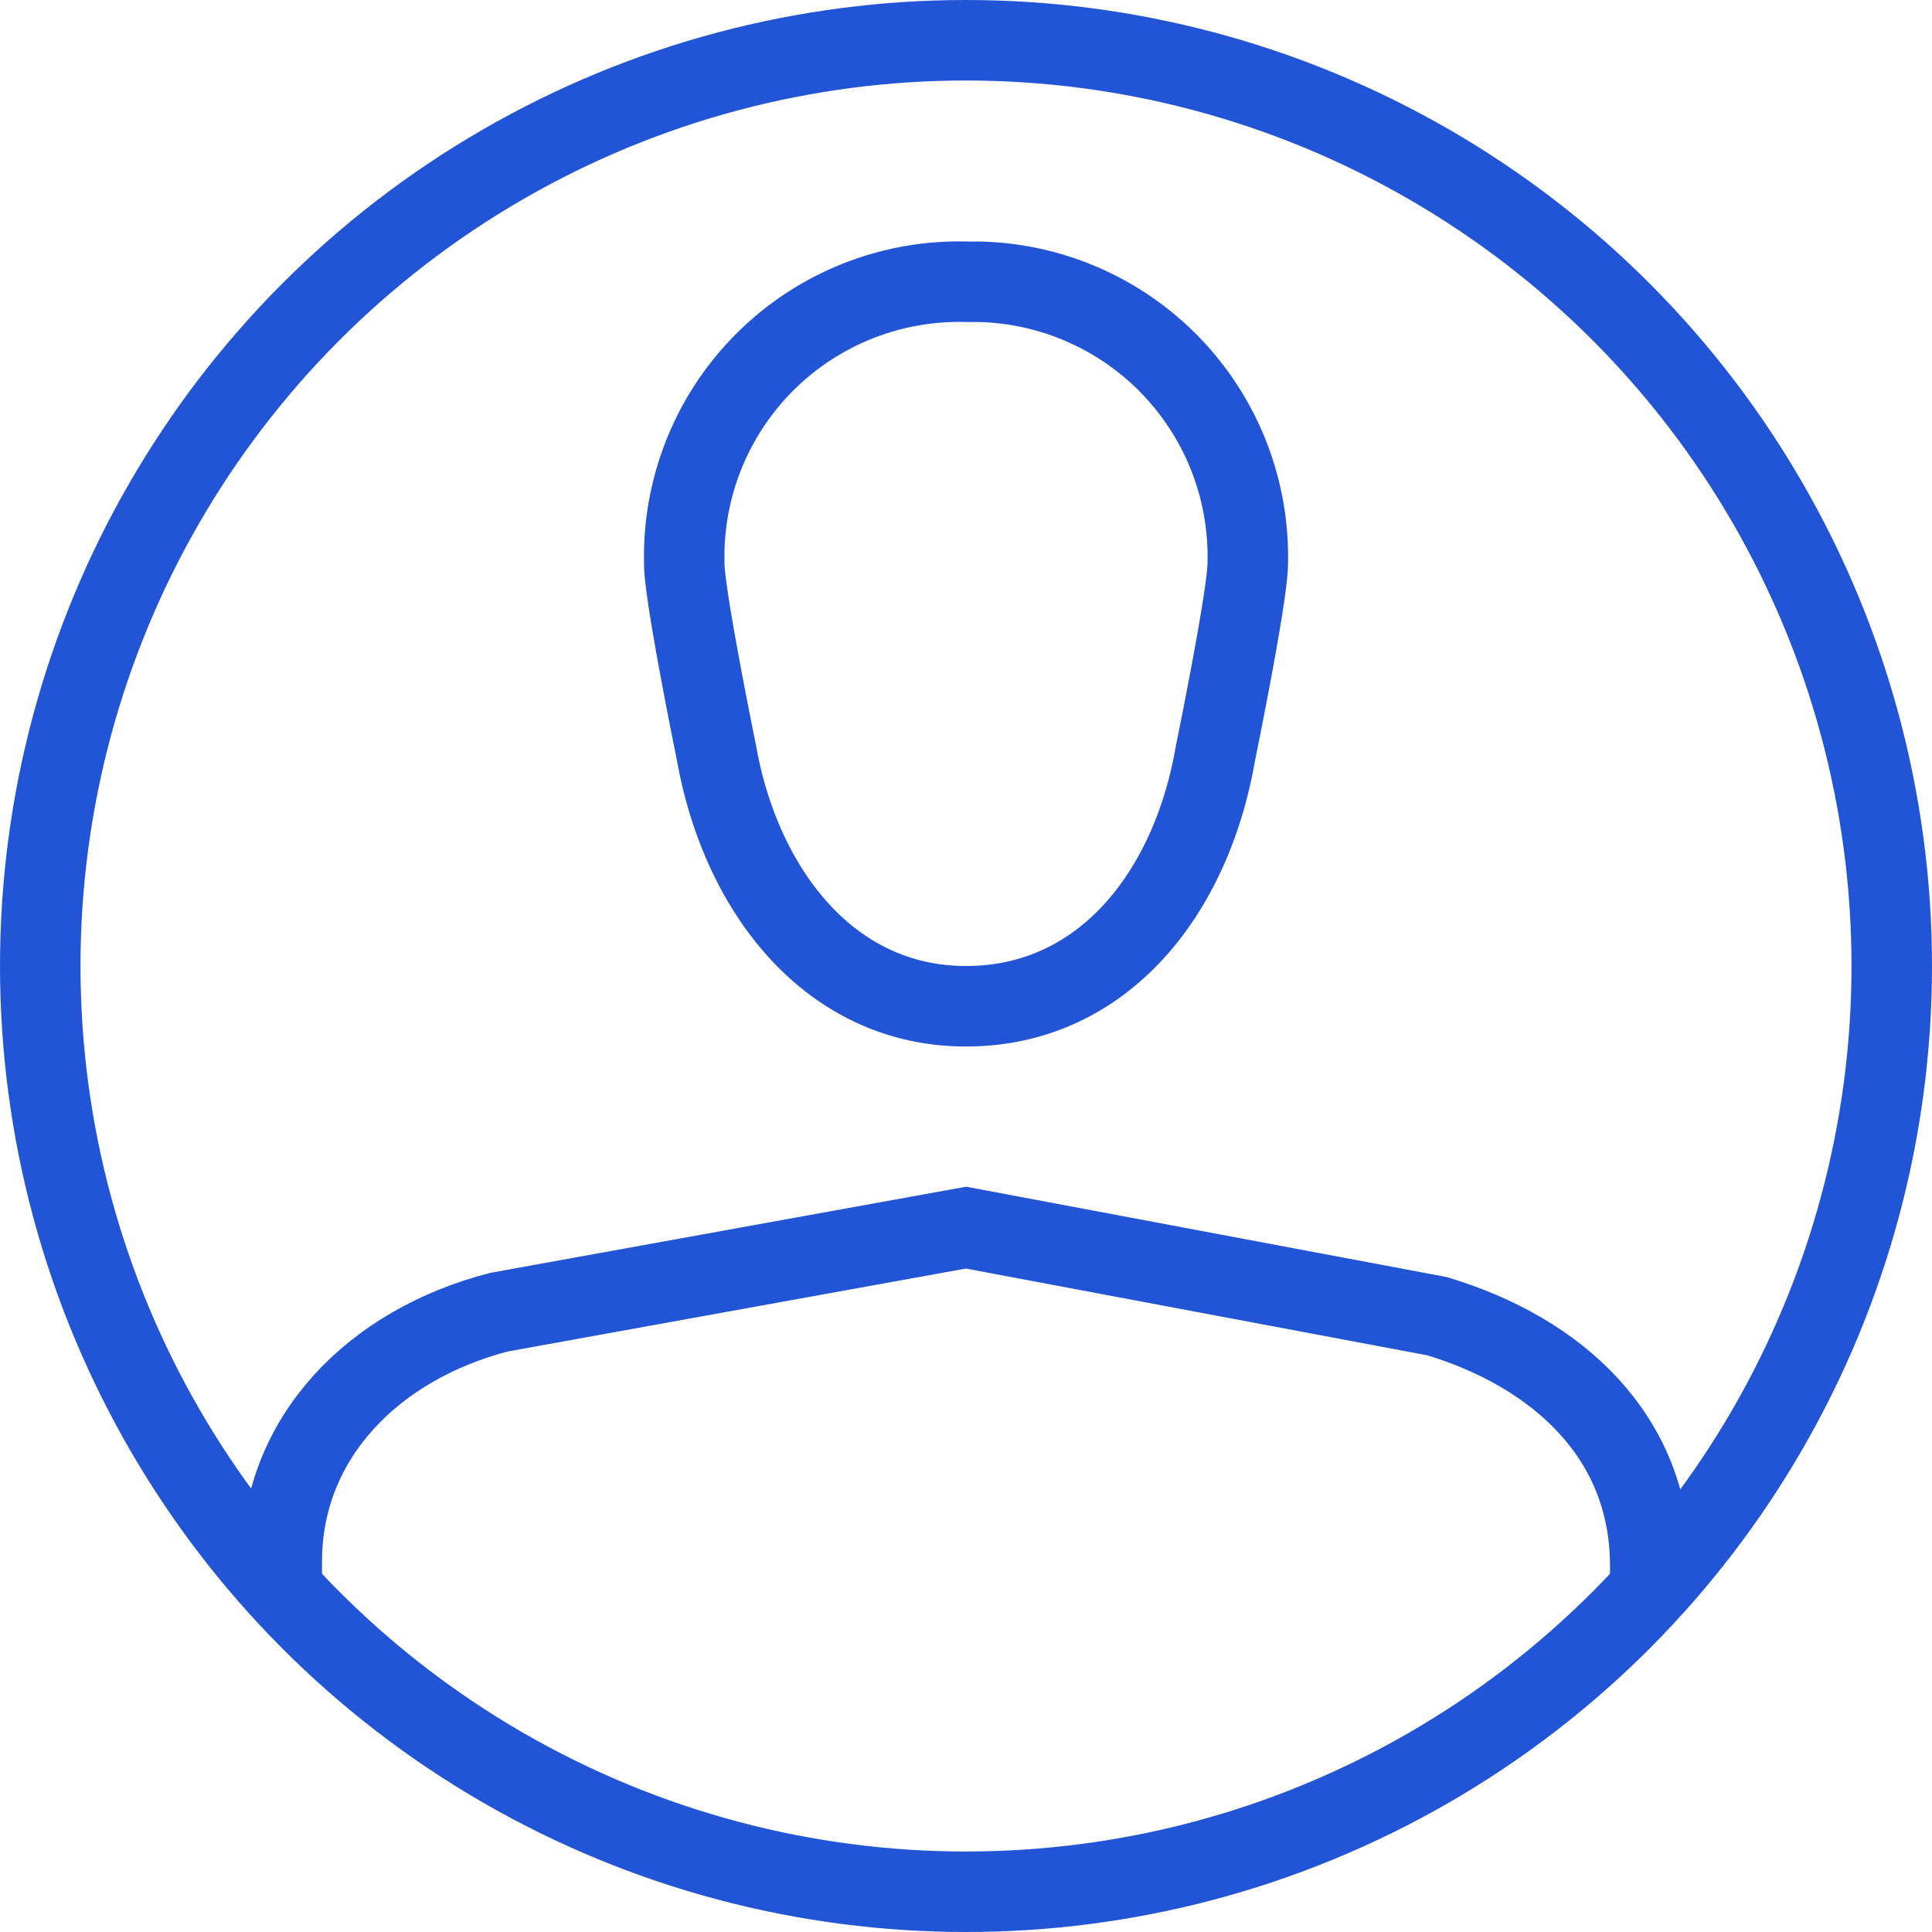
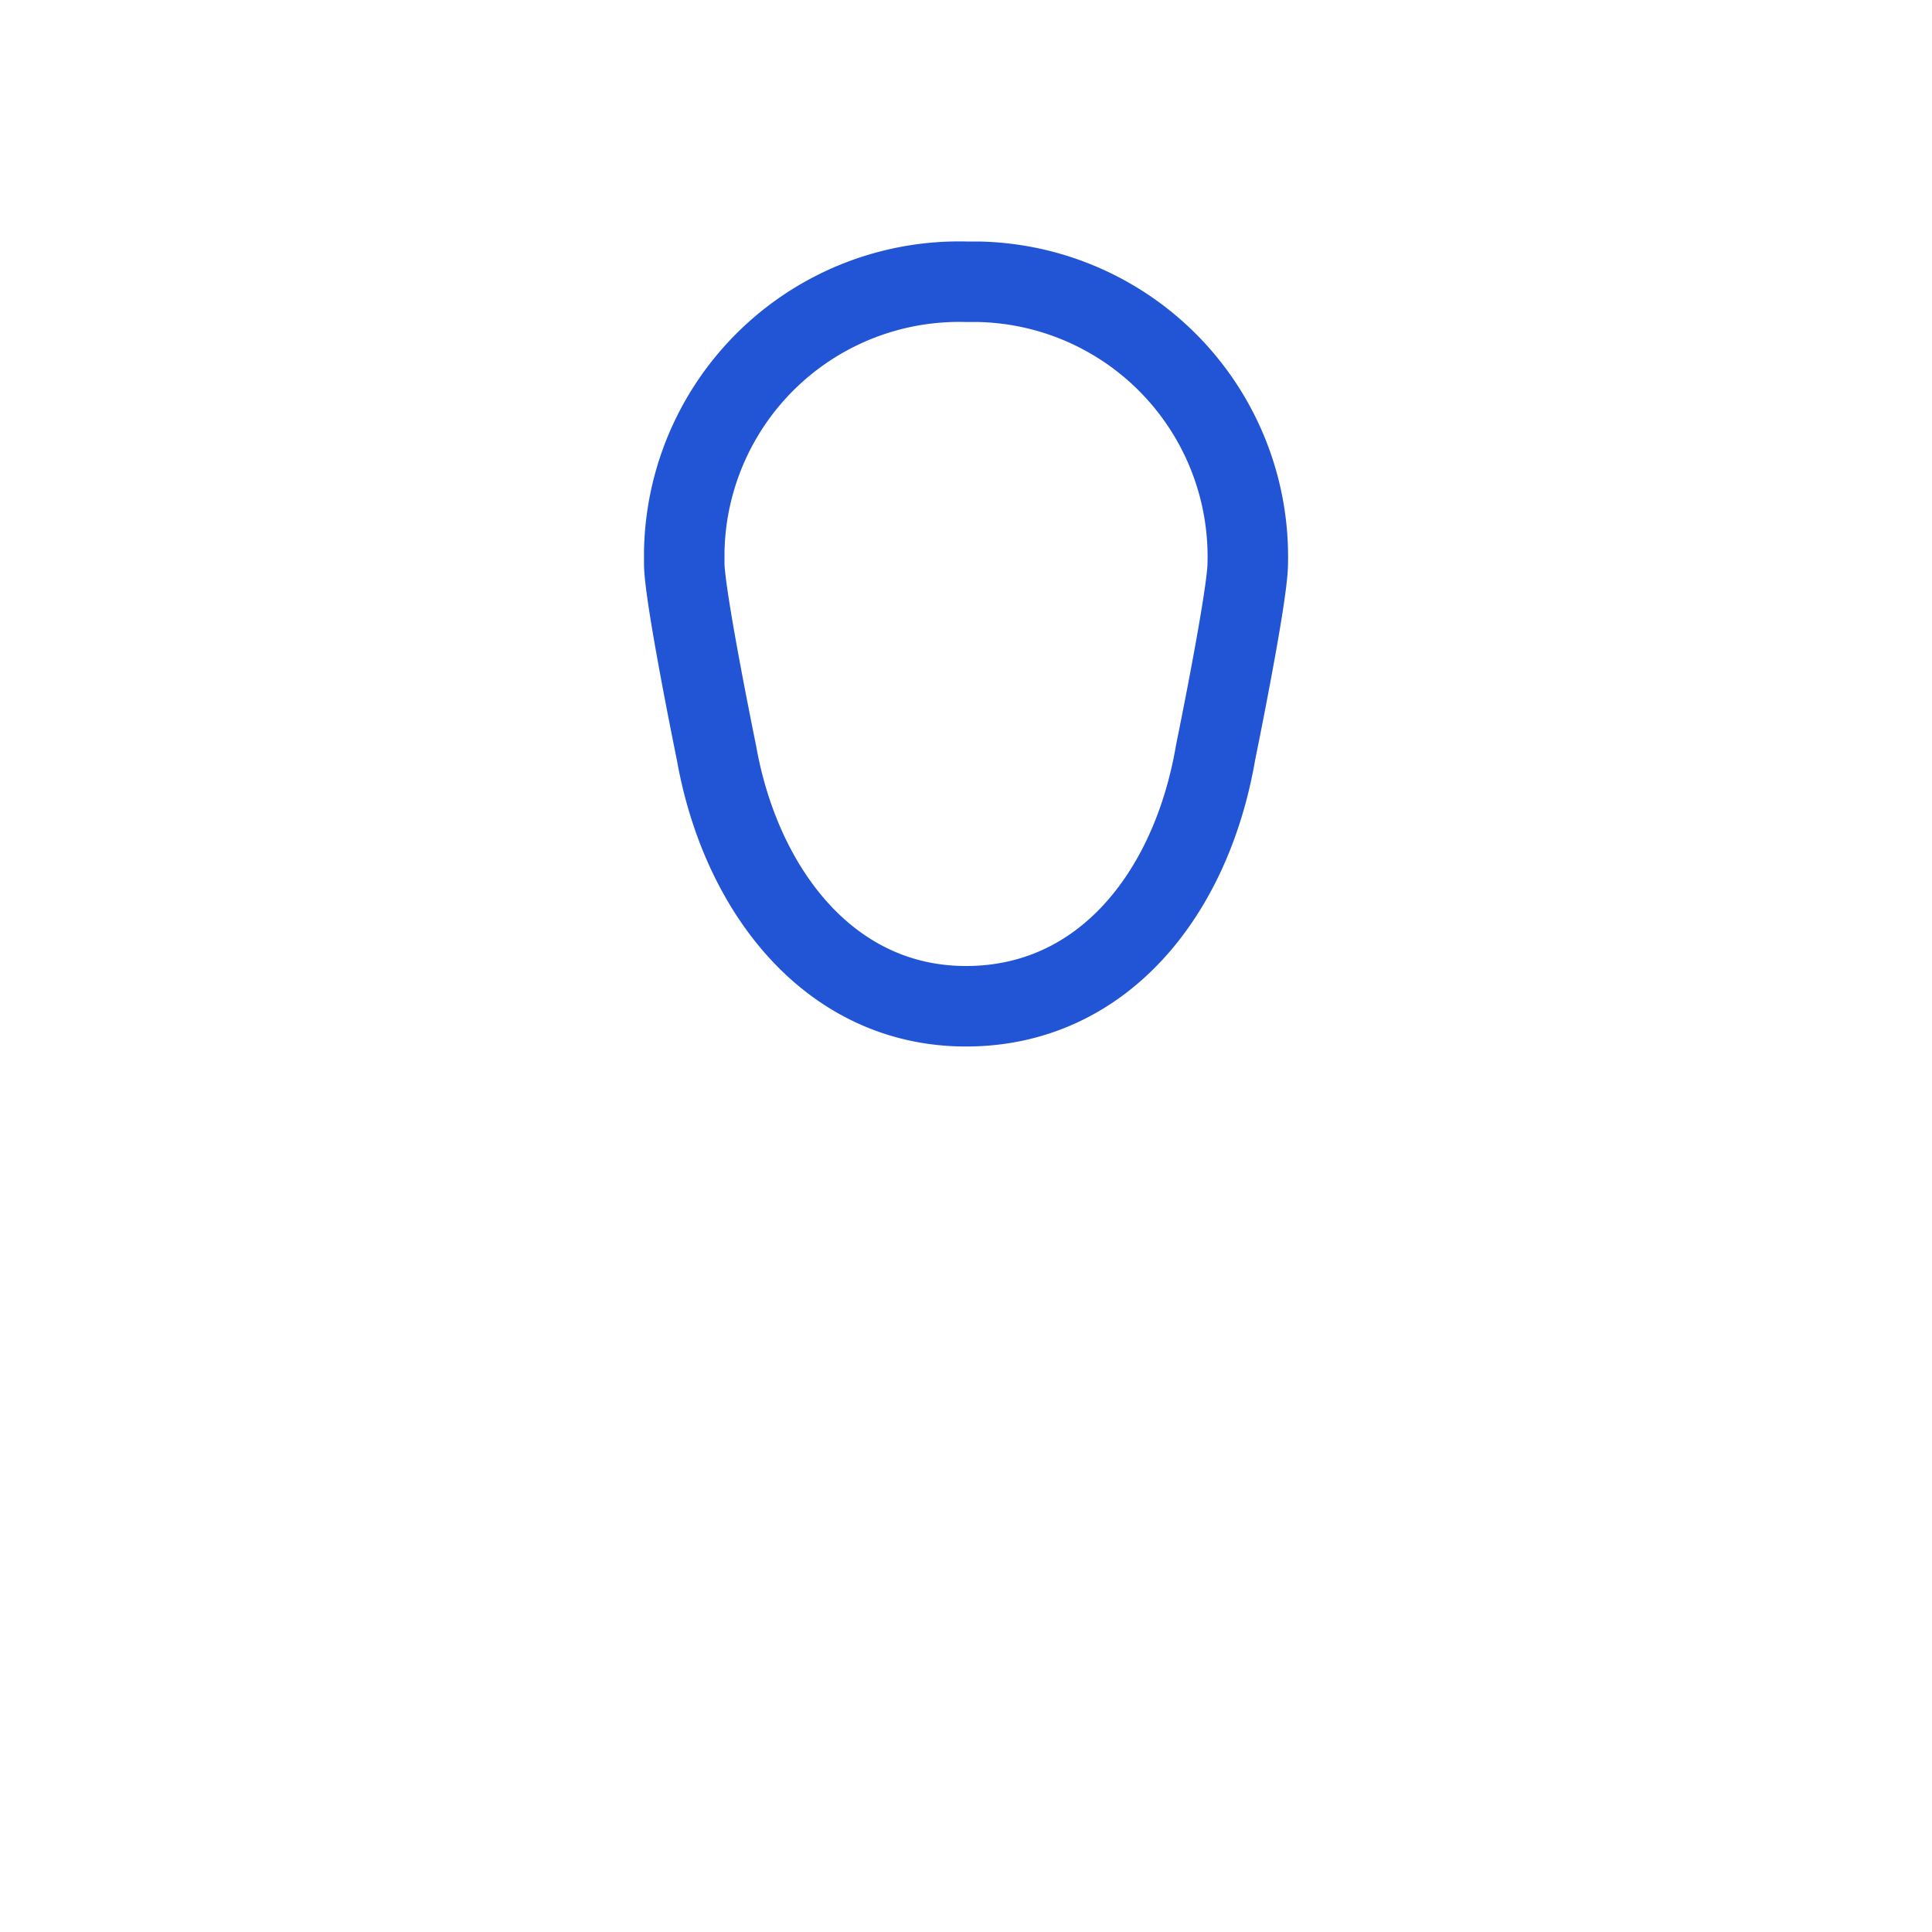
<svg xmlns="http://www.w3.org/2000/svg" id="User_Alt" width="48" height="48" viewBox="0 0 48 48">
-   <circle id="Ellipse_3" data-name="Ellipse 3" cx="23" cy="23" r="23" transform="translate(1 1)" fill="none" stroke="#2255d6" stroke-miterlimit="10" stroke-width="2" />
  <path id="Path_9" data-name="Path 9" d="M31,14a6.83,6.83,0,0,0-6.7-7H24a6.83,6.83,0,0,0-7,6.7V14c0,.8.8,4.7.8,4.7.6,3.4,2.8,6.3,6.2,6.3s5.6-2.8,6.2-6.3C30.2,18.7,31,14.8,31,14Z" fill="none" stroke="#2255d6" stroke-miterlimit="10" stroke-width="2" />
-   <path id="Path_10" data-name="Path 10" d="M7,39.5v-.7c0-3.1,2.3-5.4,5.4-6.2L24,30.5l11.7,2.2c3,.9,5.3,3,5.3,6.2v.7" fill="none" stroke="#2255d6" stroke-miterlimit="10" stroke-width="2" />
</svg>